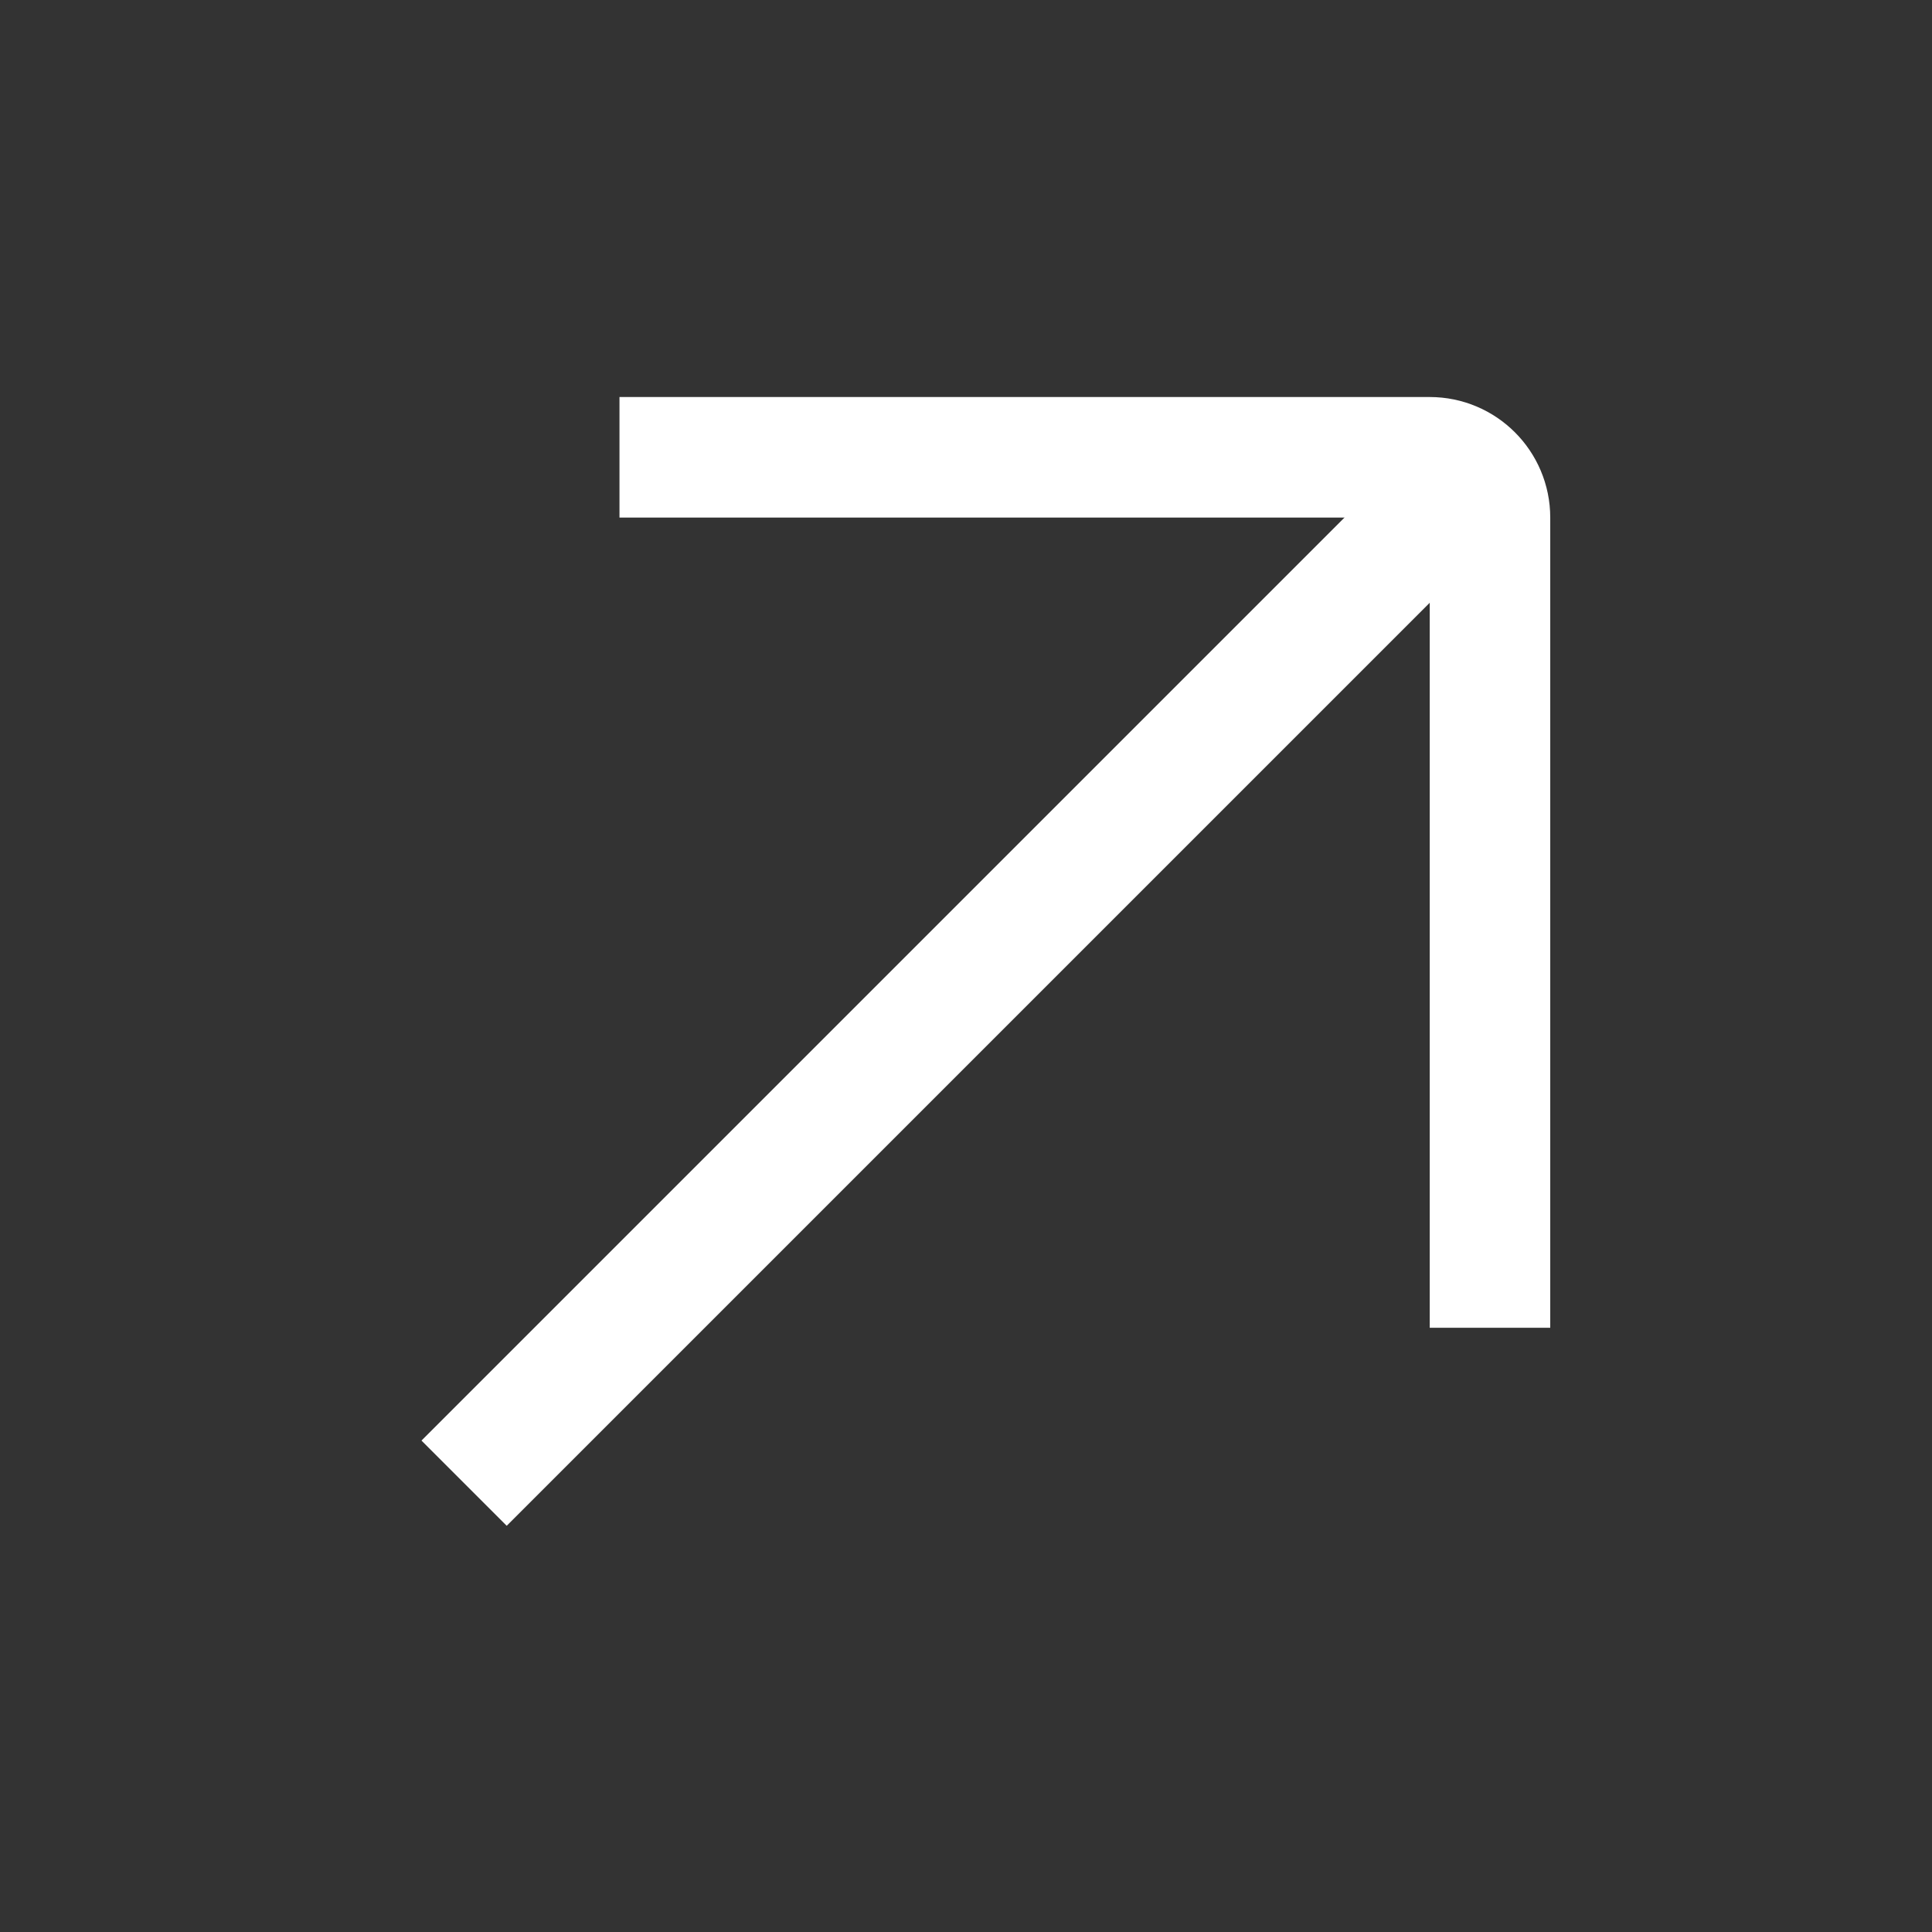
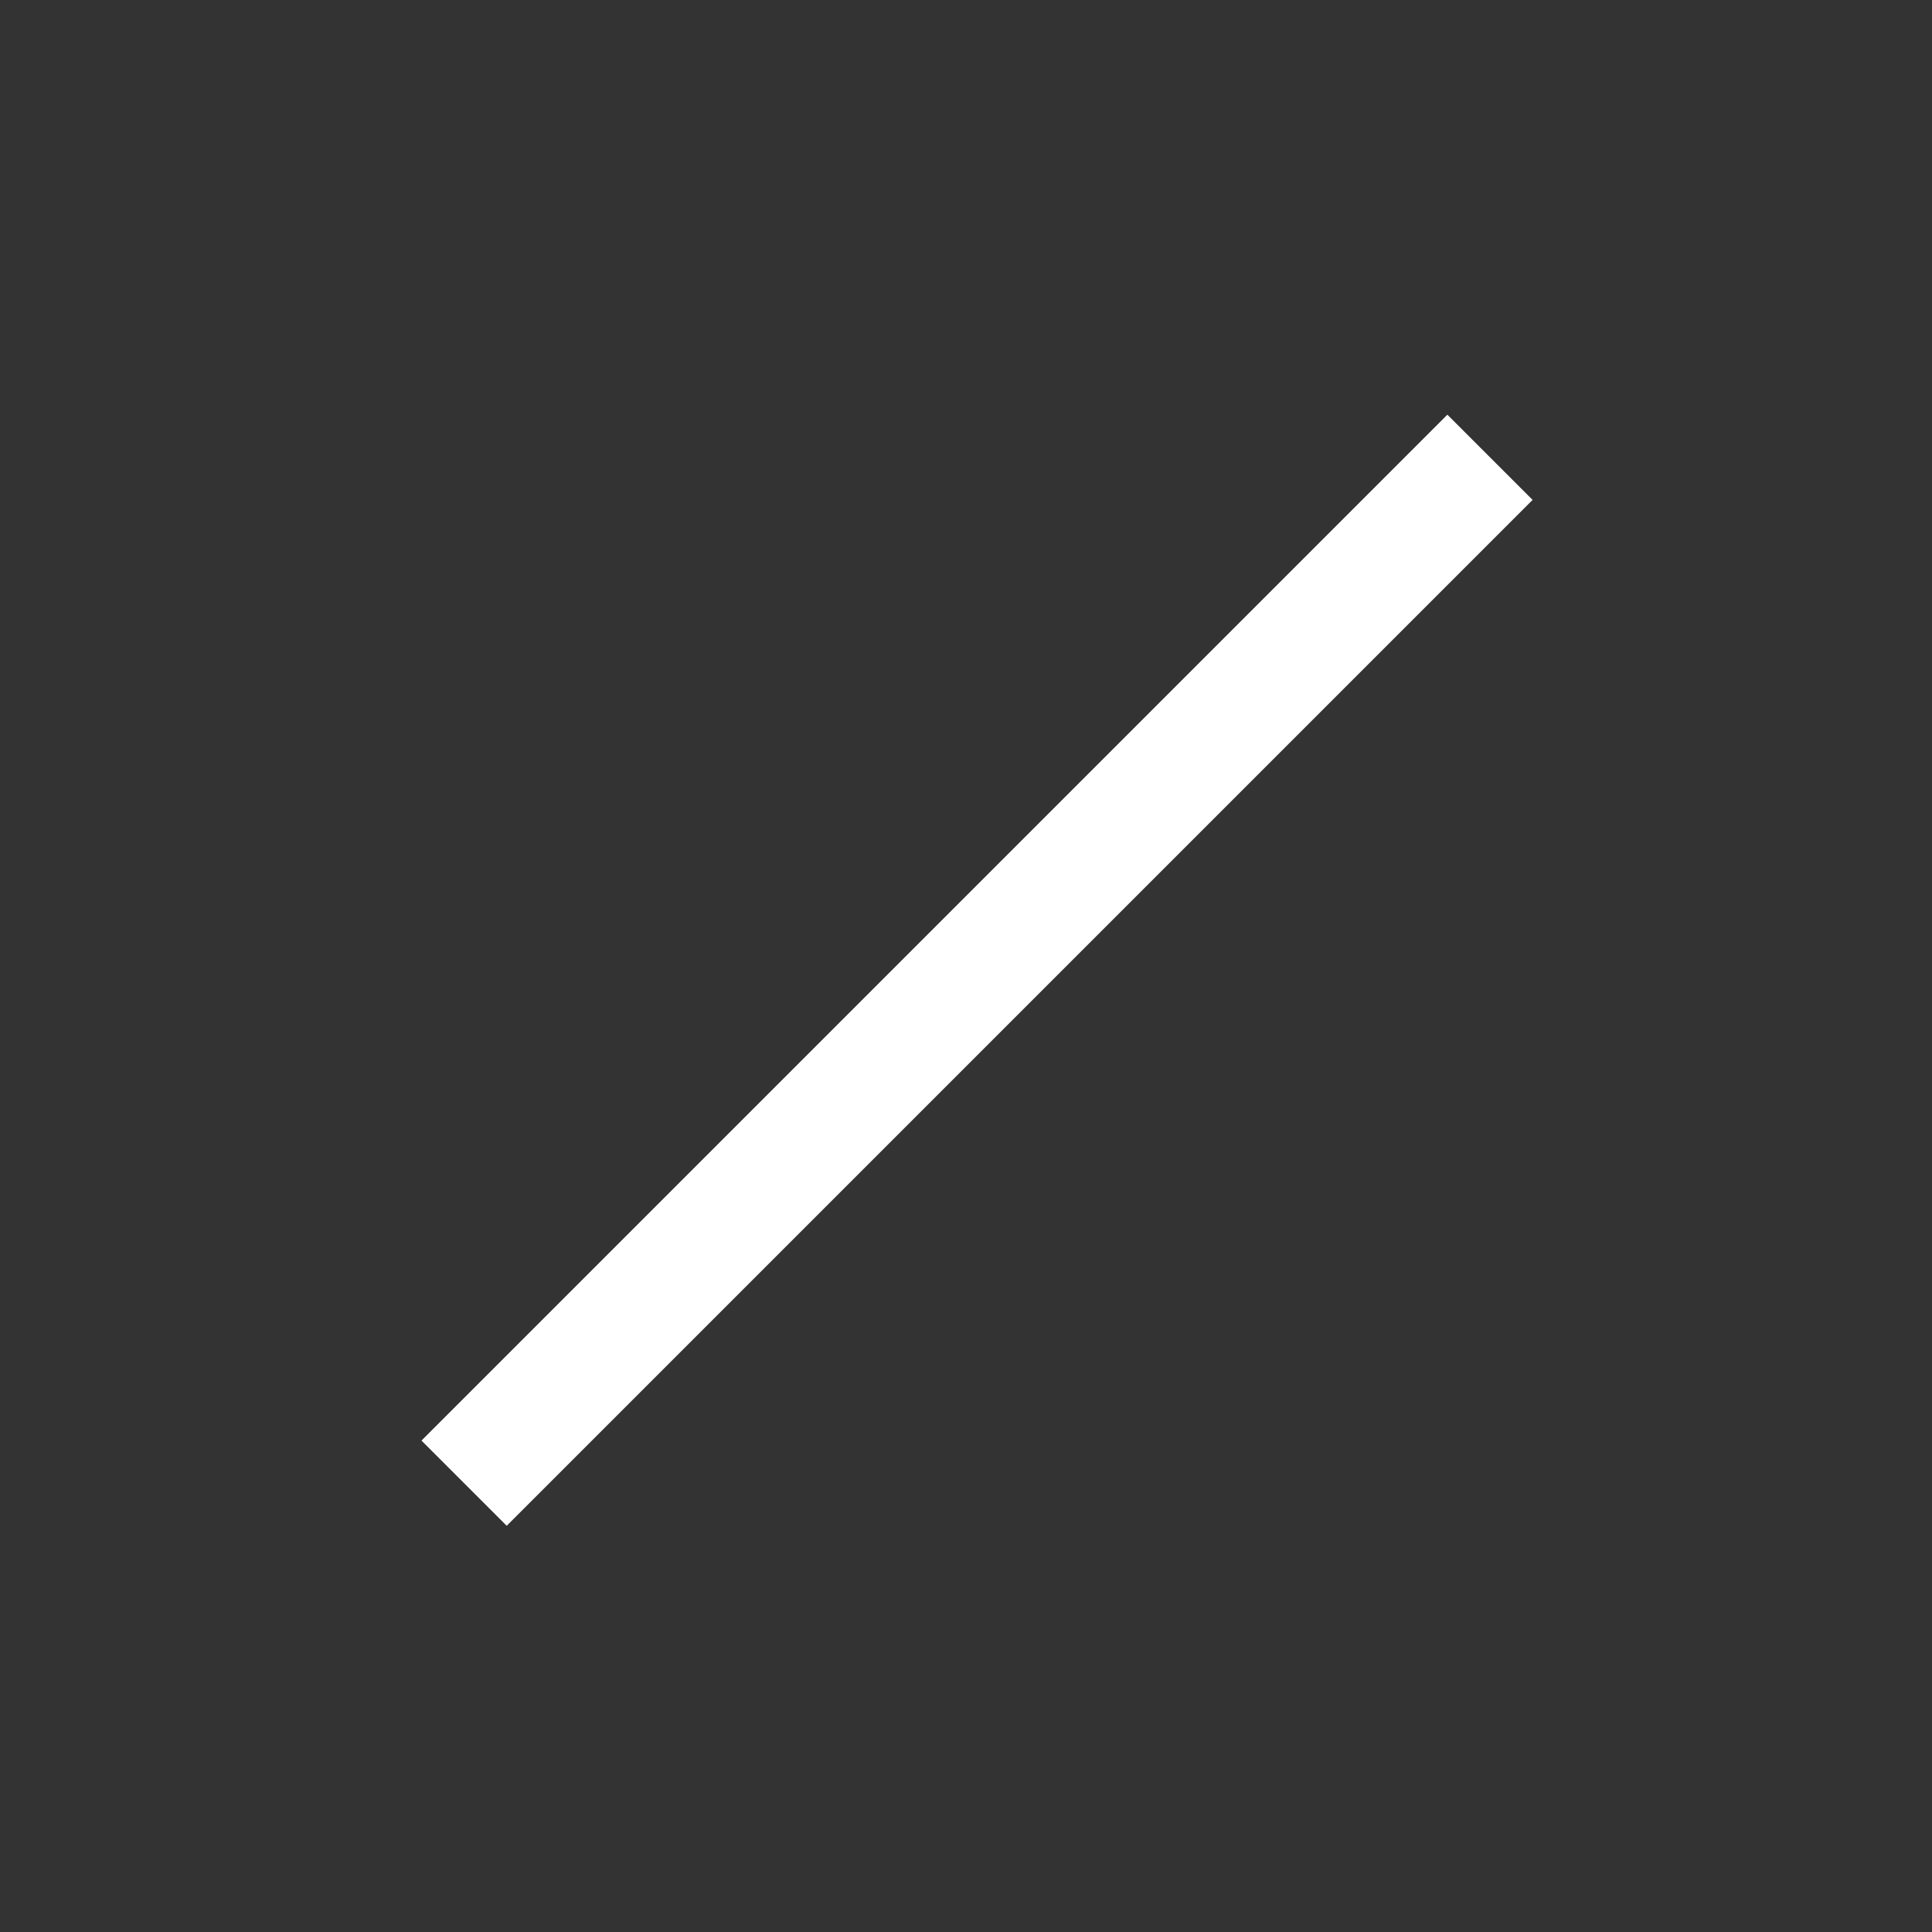
<svg xmlns="http://www.w3.org/2000/svg" width="42" height="42" viewBox="0 0 42 42" fill="none">
  <rect x="0" y="0" width="42" height="42" fill="#333333" stroke="none" />
  <path d="M32.391 9.941L10.089 32.243" stroke="white" stroke-width="2.62" />
-   <path d="M32.391 28.865V11.252C32.391 10.528 31.804 9.941 31.081 9.941H13.467" stroke="white" stroke-width="2.62" />
</svg>